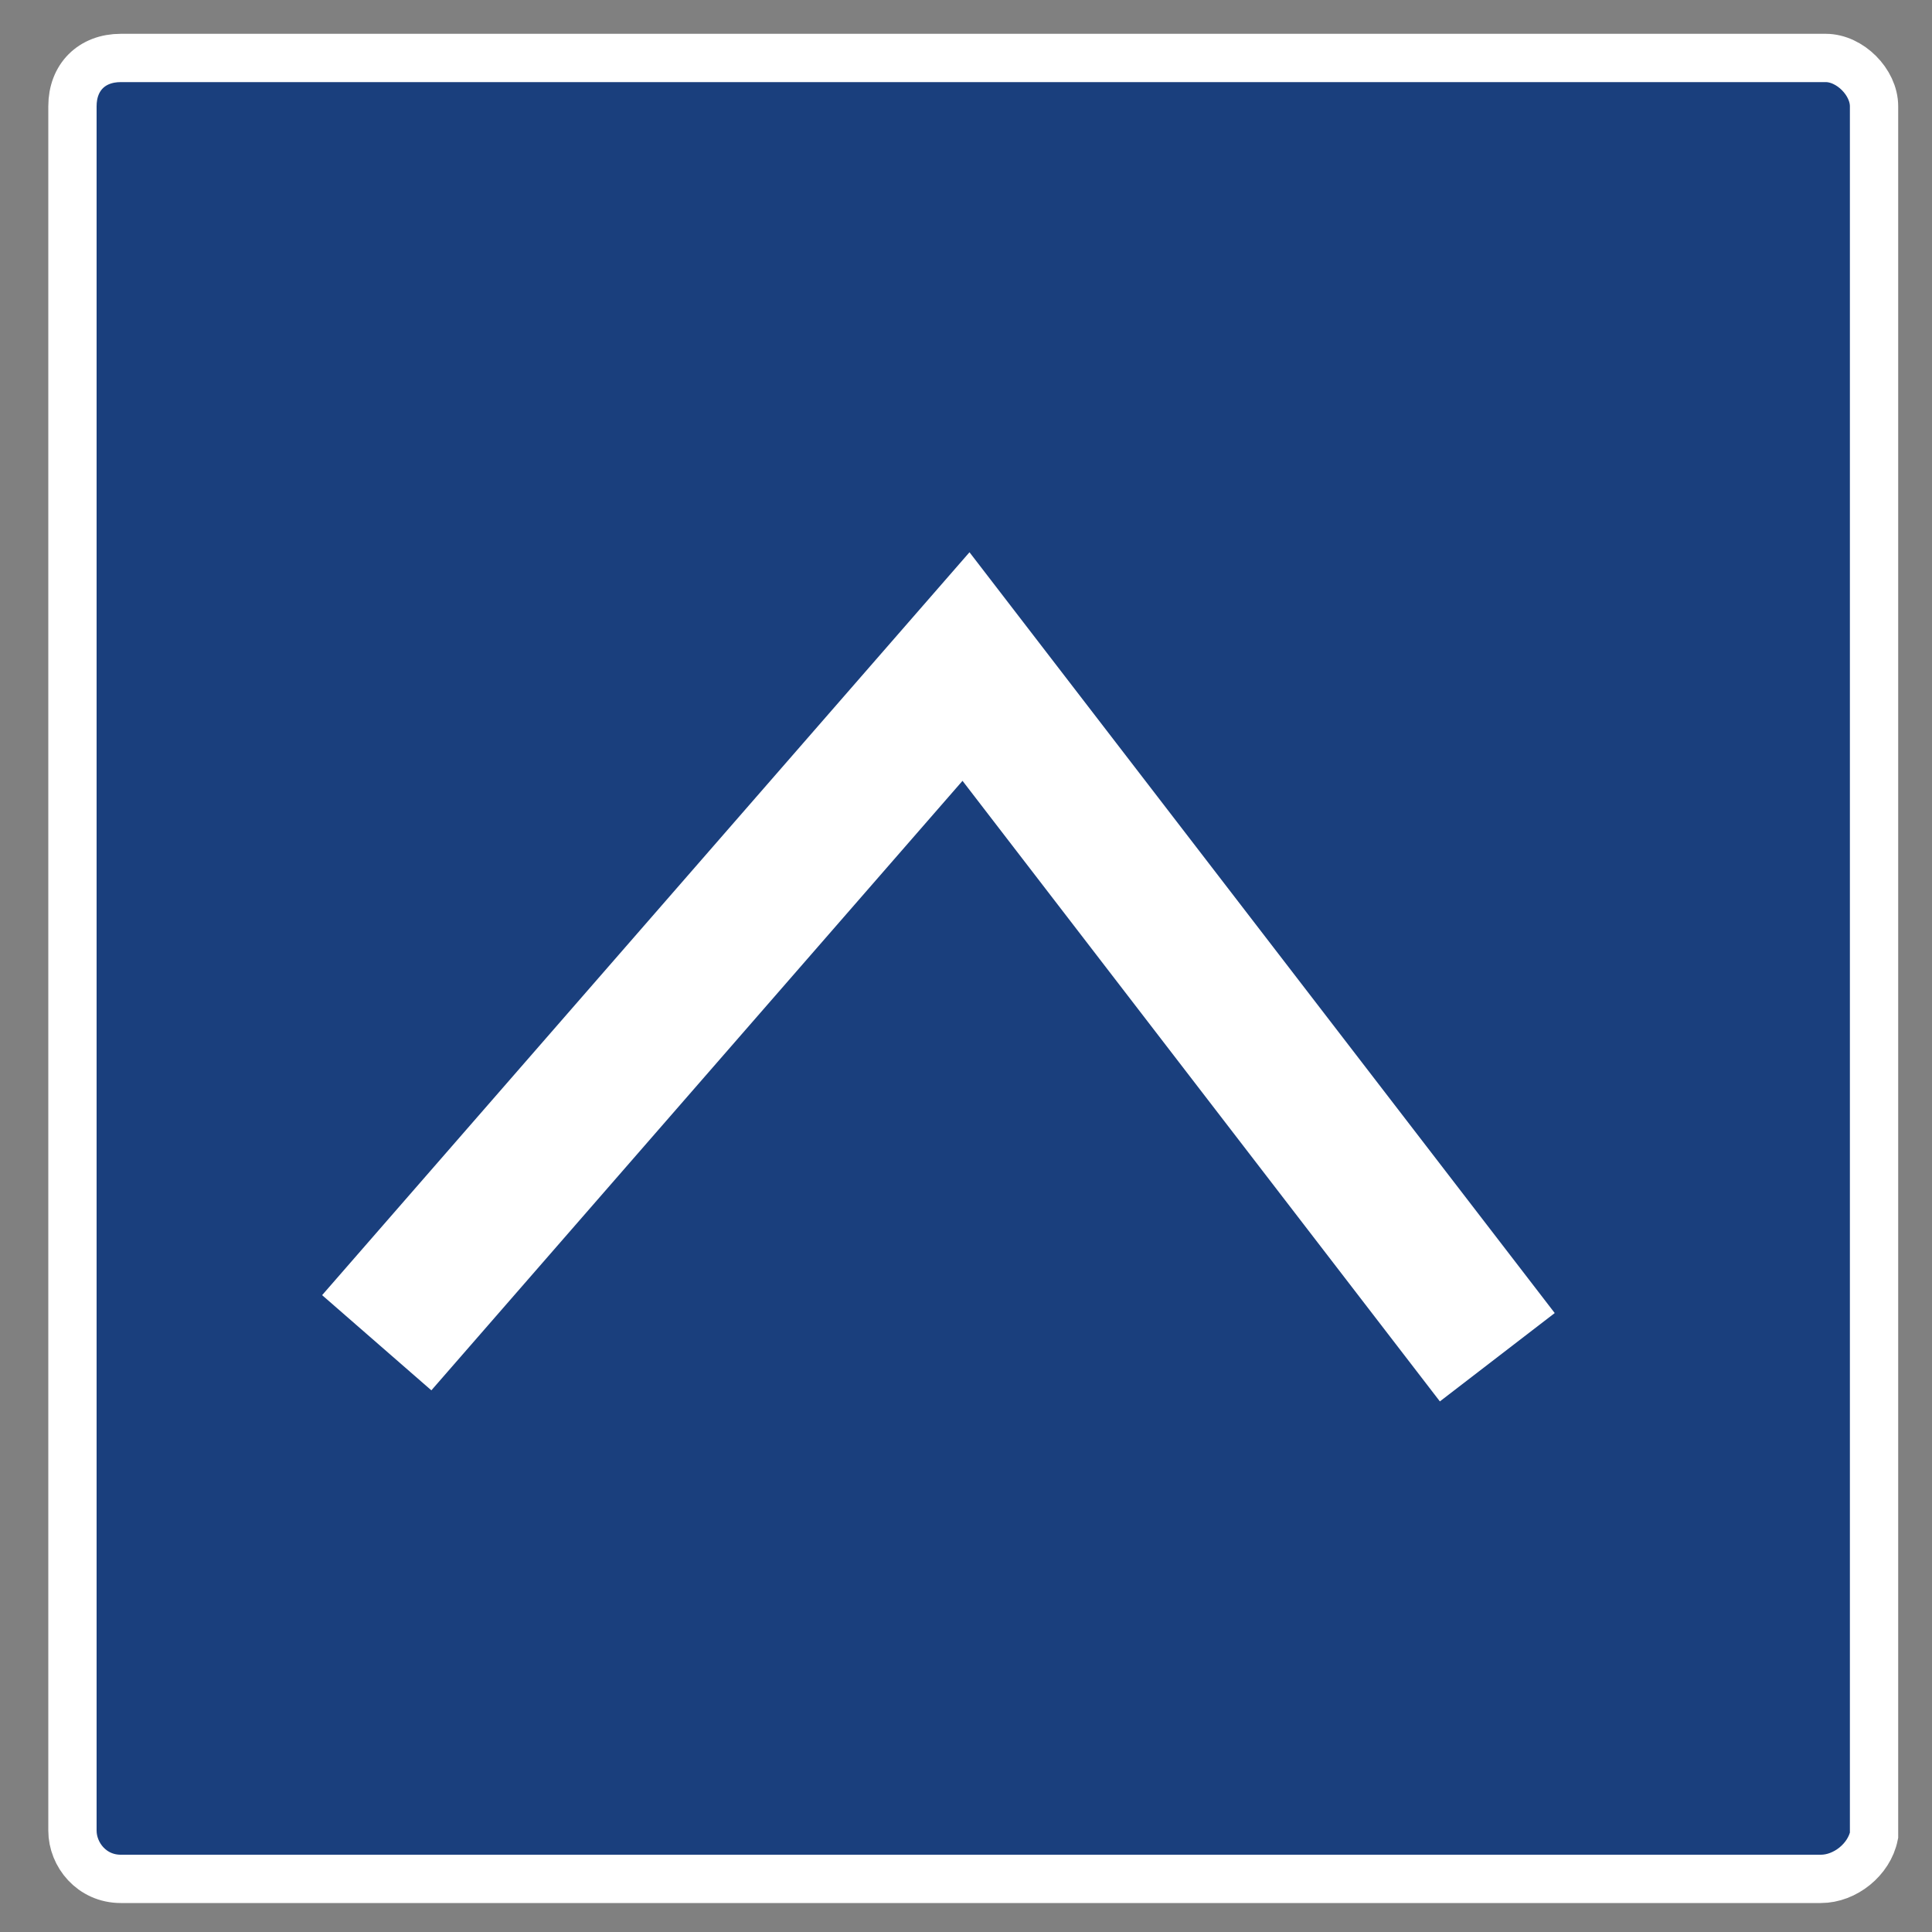
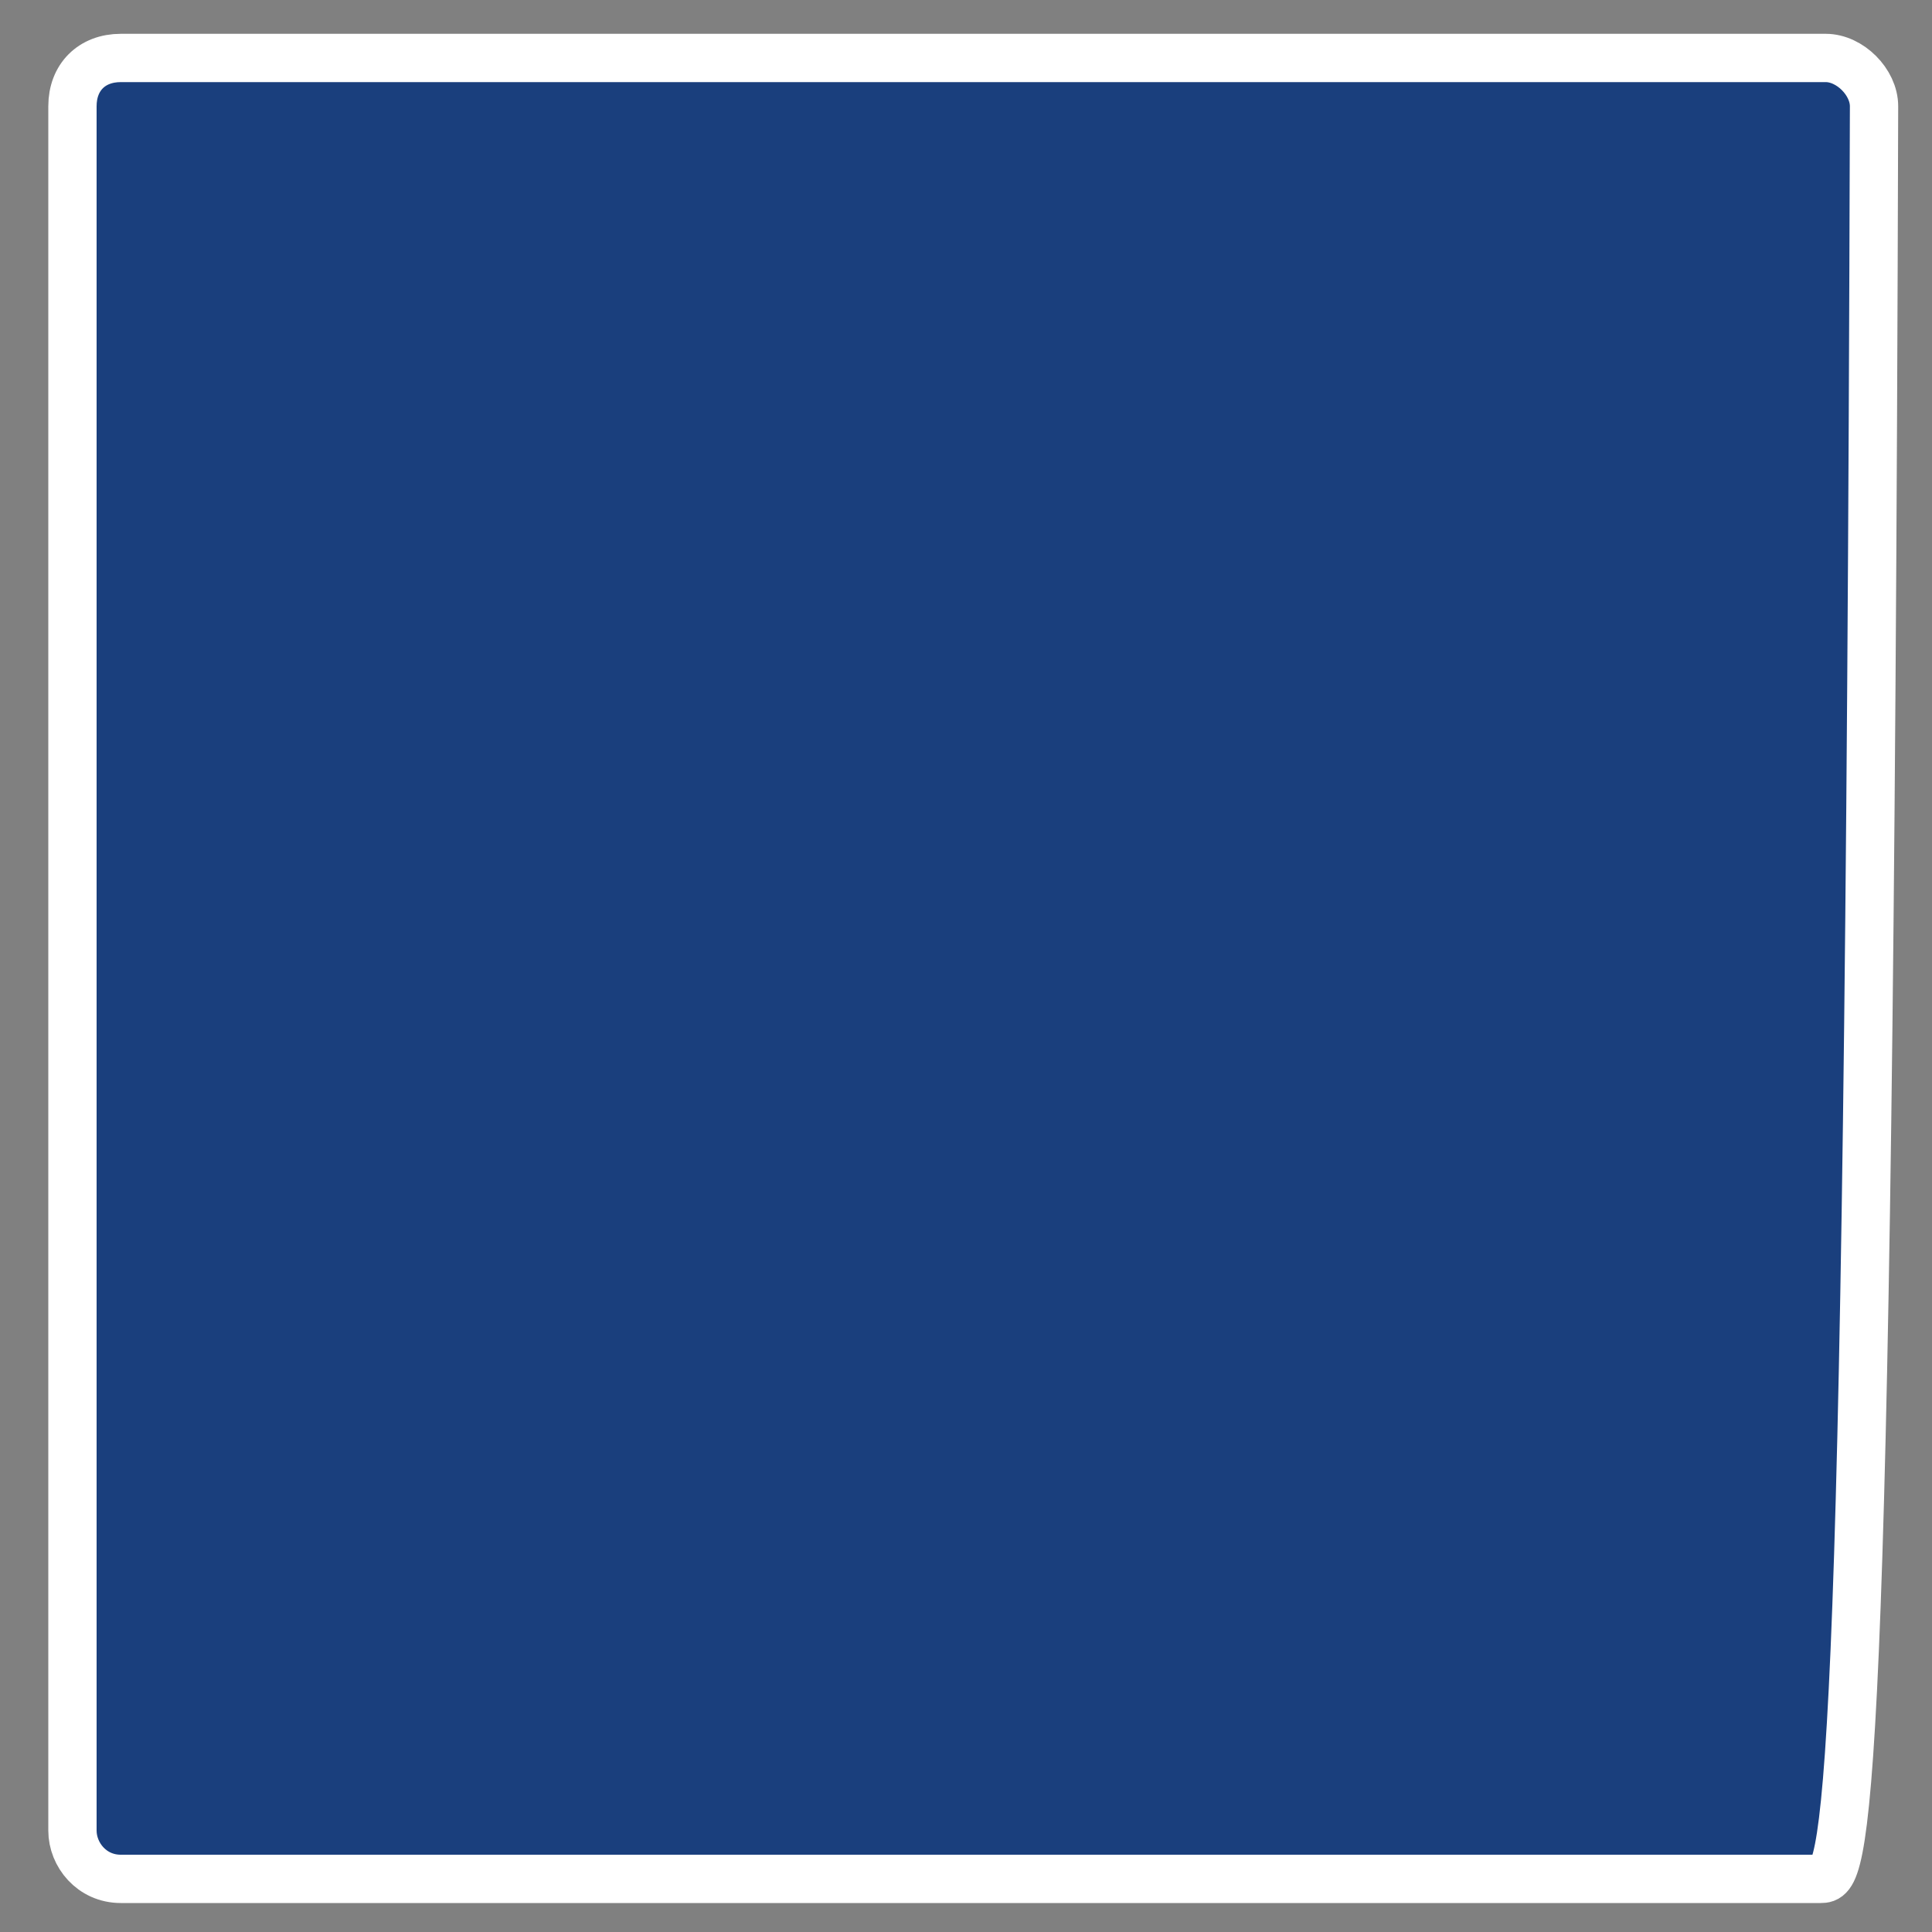
<svg xmlns="http://www.w3.org/2000/svg" version="1.1" id="Ebene_1" x="0px" y="0px" viewBox="0 0 40 40" style="enable-background:new 0 0 40 40;" xml:space="preserve">
  <rect x="0" y="0" width="40" height="40" fill="#808080" stroke="none" />
  <style type="text/css">
	.st0{fill:#1A3F7D;stroke:#FFFFFF;stroke-miterlimit:10;}
	.st1{fill:none;stroke:#FFFFFF;stroke-width:3;stroke-miterlimit:10;}
</style>
-   <path class="st0" d="M37.7,38.9H2.5c-0.6,0-1-0.5-1-1V2.2c0-0.6,0.4-1,1-1h35.3c0.5,0,1,0.5,1,1v35.8C38.7,38.5,38.2,38.9,37.7,38.9  z" />
-   <polyline class="st1" points="7.8,27.8 20,13.8 31,28.1 " />
+   <path class="st0" d="M37.7,38.9H2.5c-0.6,0-1-0.5-1-1V2.2c0-0.6,0.4-1,1-1h35.3c0.5,0,1,0.5,1,1C38.7,38.5,38.2,38.9,37.7,38.9  z" />
</svg>